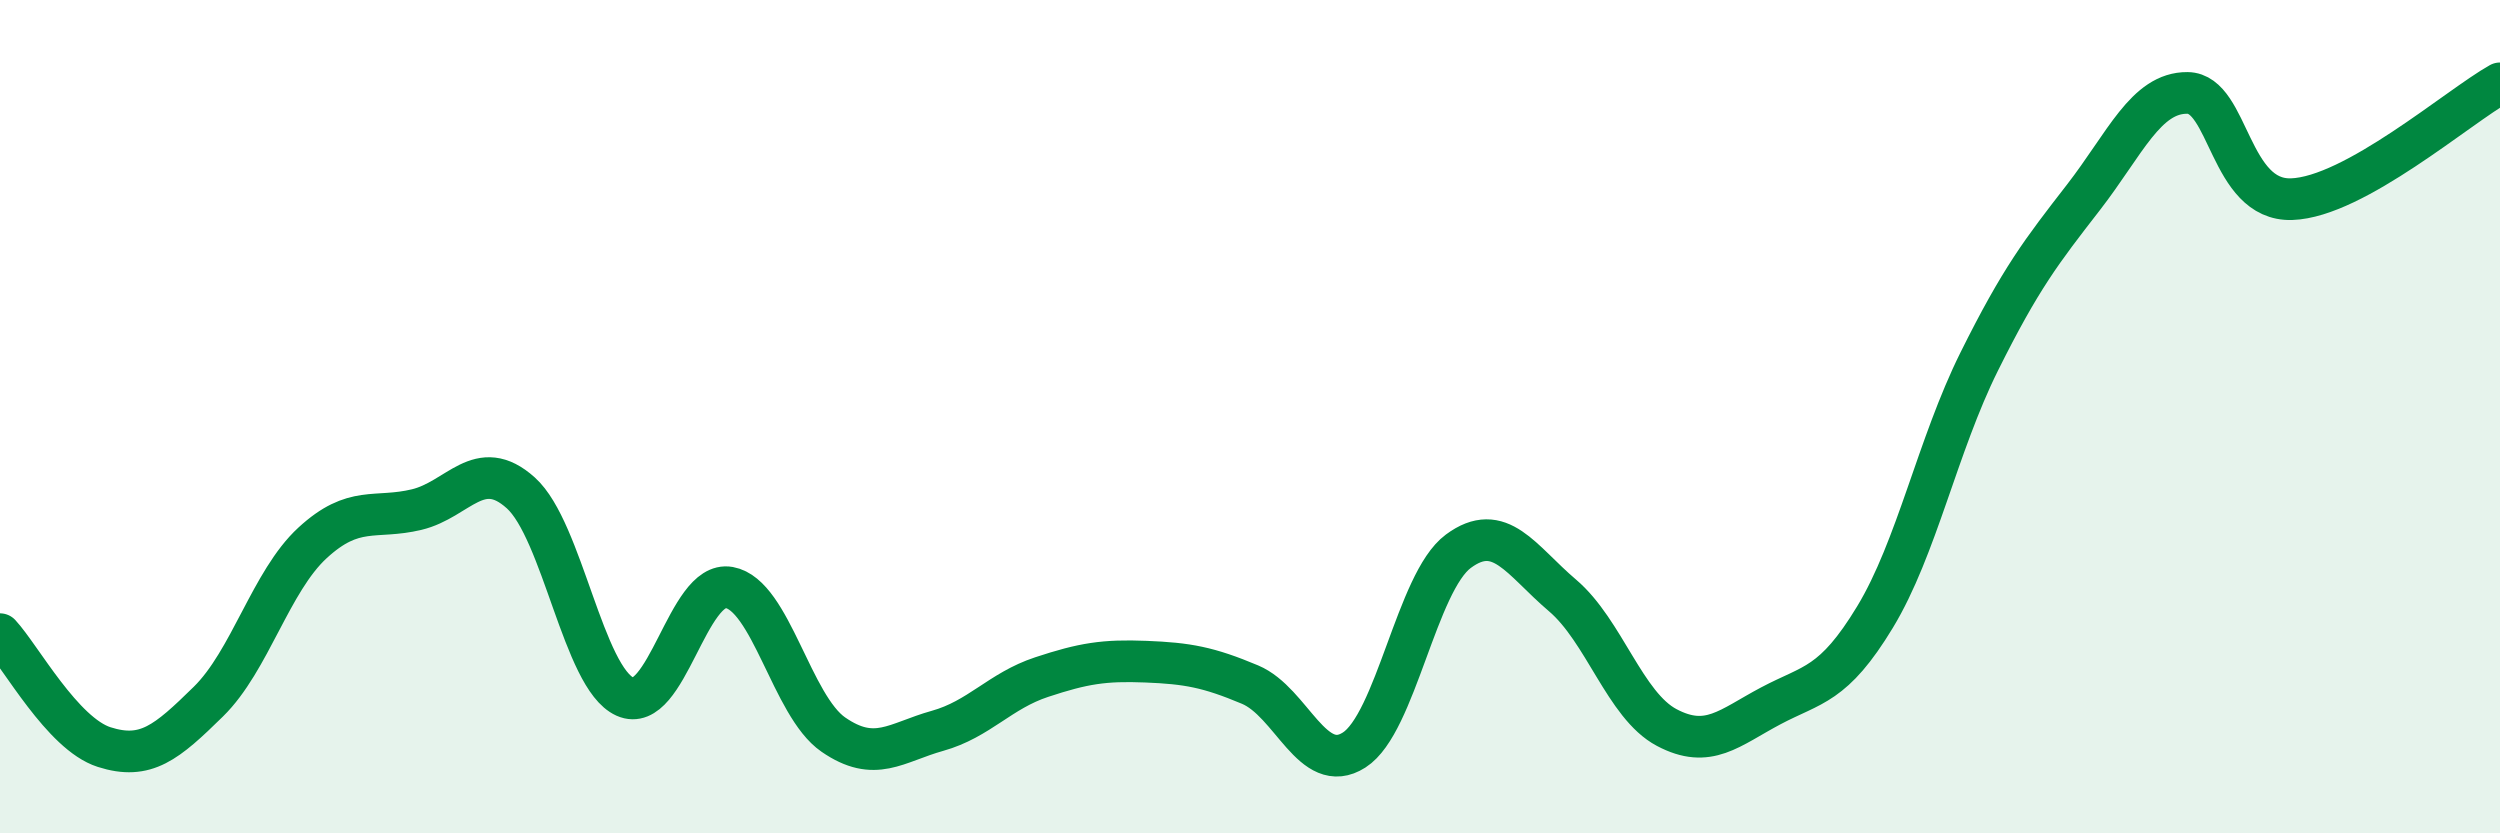
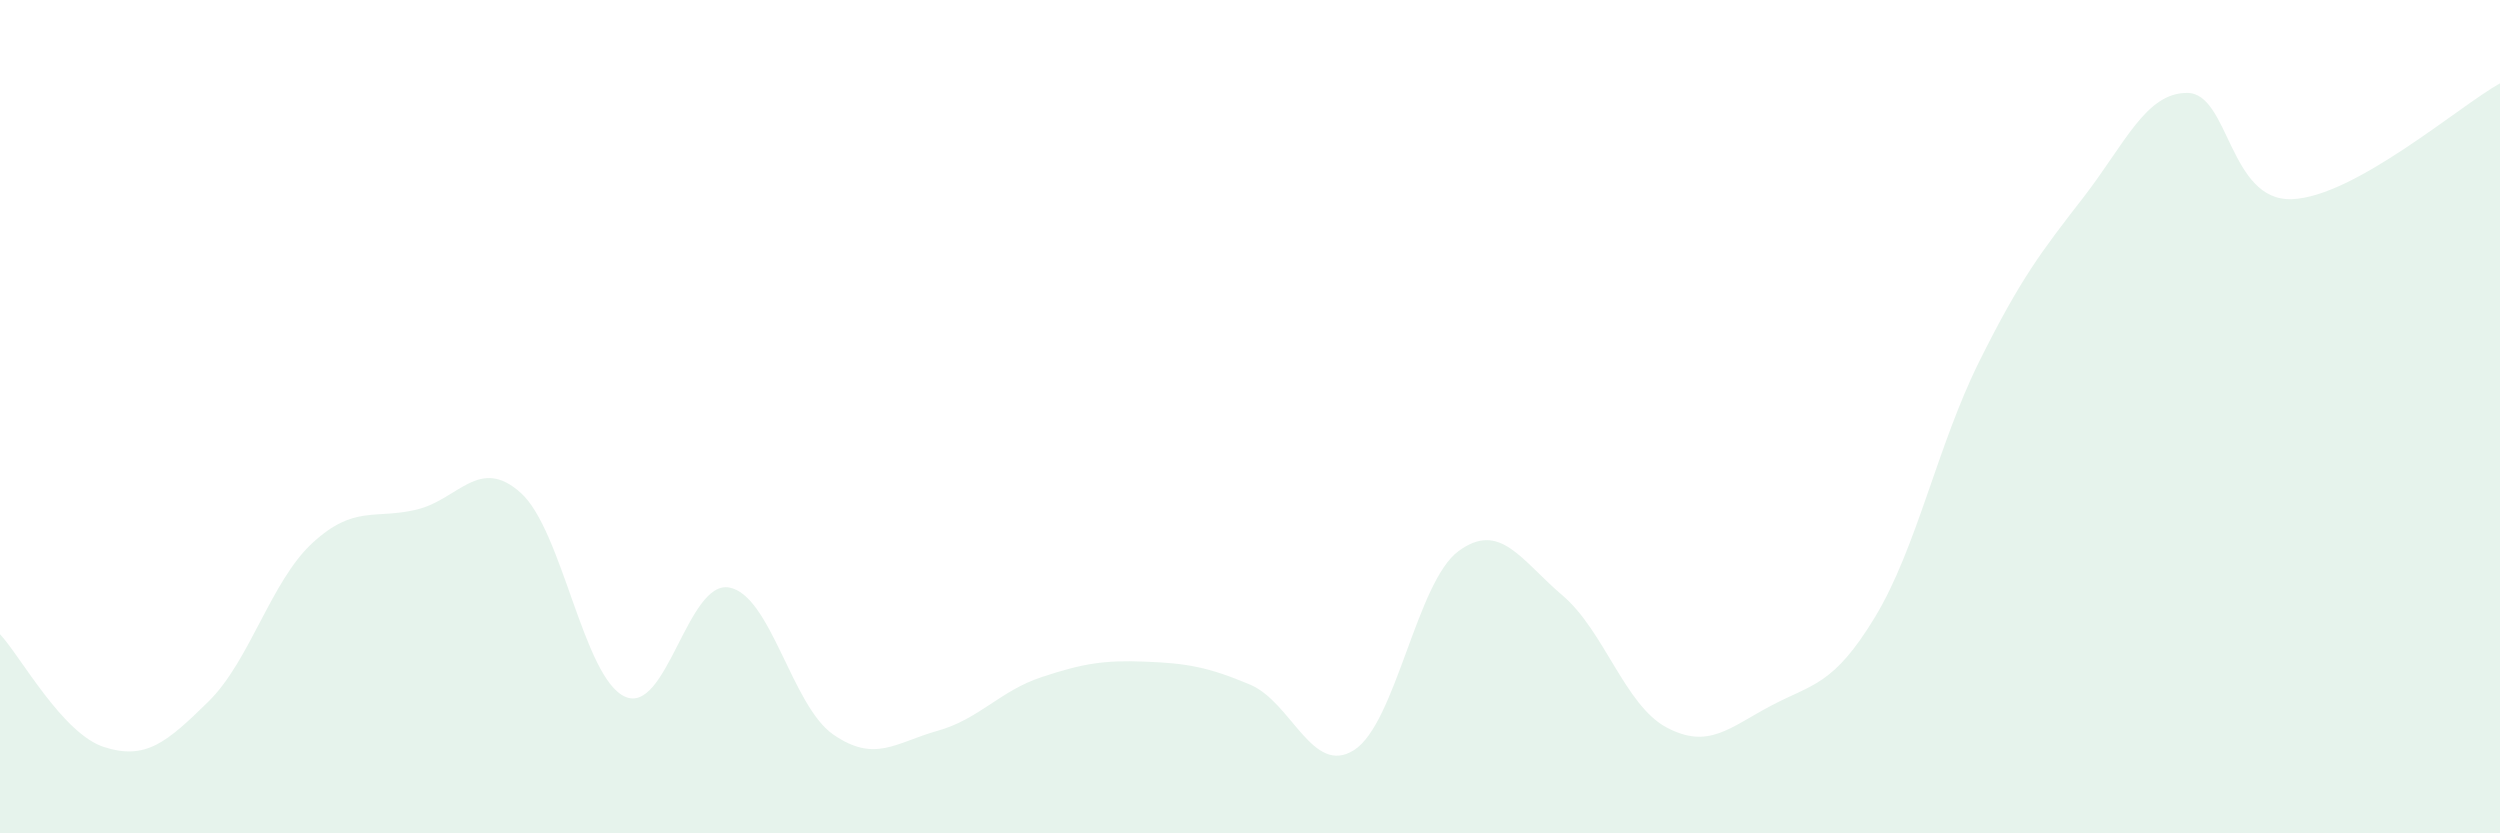
<svg xmlns="http://www.w3.org/2000/svg" width="60" height="20" viewBox="0 0 60 20">
  <path d="M 0,15.22 C 0.5,15.76 1.5,17.61 2.5,17.93 C 3.5,18.25 4,17.82 5,16.84 C 6,15.86 6.5,13.95 7.5,13.03 C 8.5,12.11 9,12.47 10,12.23 C 11,11.99 11.5,10.93 12.5,11.83 C 13.5,12.73 14,16.27 15,16.72 C 16,17.17 16.5,13.92 17.5,14.1 C 18.5,14.28 19,16.94 20,17.63 C 21,18.32 21.5,17.82 22.5,17.54 C 23.5,17.26 24,16.58 25,16.25 C 26,15.92 26.5,15.84 27.5,15.88 C 28.5,15.92 29,16.01 30,16.43 C 31,16.85 31.5,18.64 32.5,18 C 33.5,17.36 34,13.97 35,13.23 C 36,12.49 36.5,13.44 37.5,14.29 C 38.5,15.14 39,16.93 40,17.46 C 41,17.99 41.5,17.47 42.5,16.94 C 43.5,16.41 44,16.46 45,14.81 C 46,13.16 46.5,10.69 47.5,8.68 C 48.5,6.67 49,6.03 50,4.74 C 51,3.45 51.5,2.22 52.5,2.23 C 53.5,2.24 53.5,4.83 55,4.78 C 56.5,4.73 59,2.56 60,2L60 20L0 20Z" fill="#008740" opacity="0.1" stroke-linecap="round" stroke-linejoin="round" />
-   <path d="M 0,15.22 C 0.5,15.76 1.5,17.61 2.5,17.93 C 3.5,18.25 4,17.82 5,16.84 C 6,15.86 6.5,13.95 7.5,13.03 C 8.5,12.11 9,12.47 10,12.23 C 11,11.99 11.5,10.93 12.5,11.83 C 13.5,12.73 14,16.27 15,16.72 C 16,17.17 16.5,13.92 17.5,14.1 C 18.5,14.28 19,16.94 20,17.63 C 21,18.32 21.5,17.82 22.5,17.54 C 23.5,17.26 24,16.58 25,16.25 C 26,15.92 26.5,15.84 27.5,15.88 C 28.5,15.92 29,16.01 30,16.43 C 31,16.85 31.5,18.64 32.5,18 C 33.5,17.36 34,13.97 35,13.23 C 36,12.49 36.5,13.44 37.5,14.29 C 38.5,15.14 39,16.93 40,17.46 C 41,17.99 41.5,17.47 42.5,16.94 C 43.5,16.41 44,16.46 45,14.81 C 46,13.16 46.5,10.69 47.5,8.68 C 48.5,6.67 49,6.03 50,4.74 C 51,3.45 51.5,2.22 52.5,2.23 C 53.5,2.24 53.5,4.83 55,4.78 C 56.5,4.73 59,2.56 60,2" stroke="#008740" stroke-width="1" fill="none" stroke-linecap="round" stroke-linejoin="round" />
</svg>